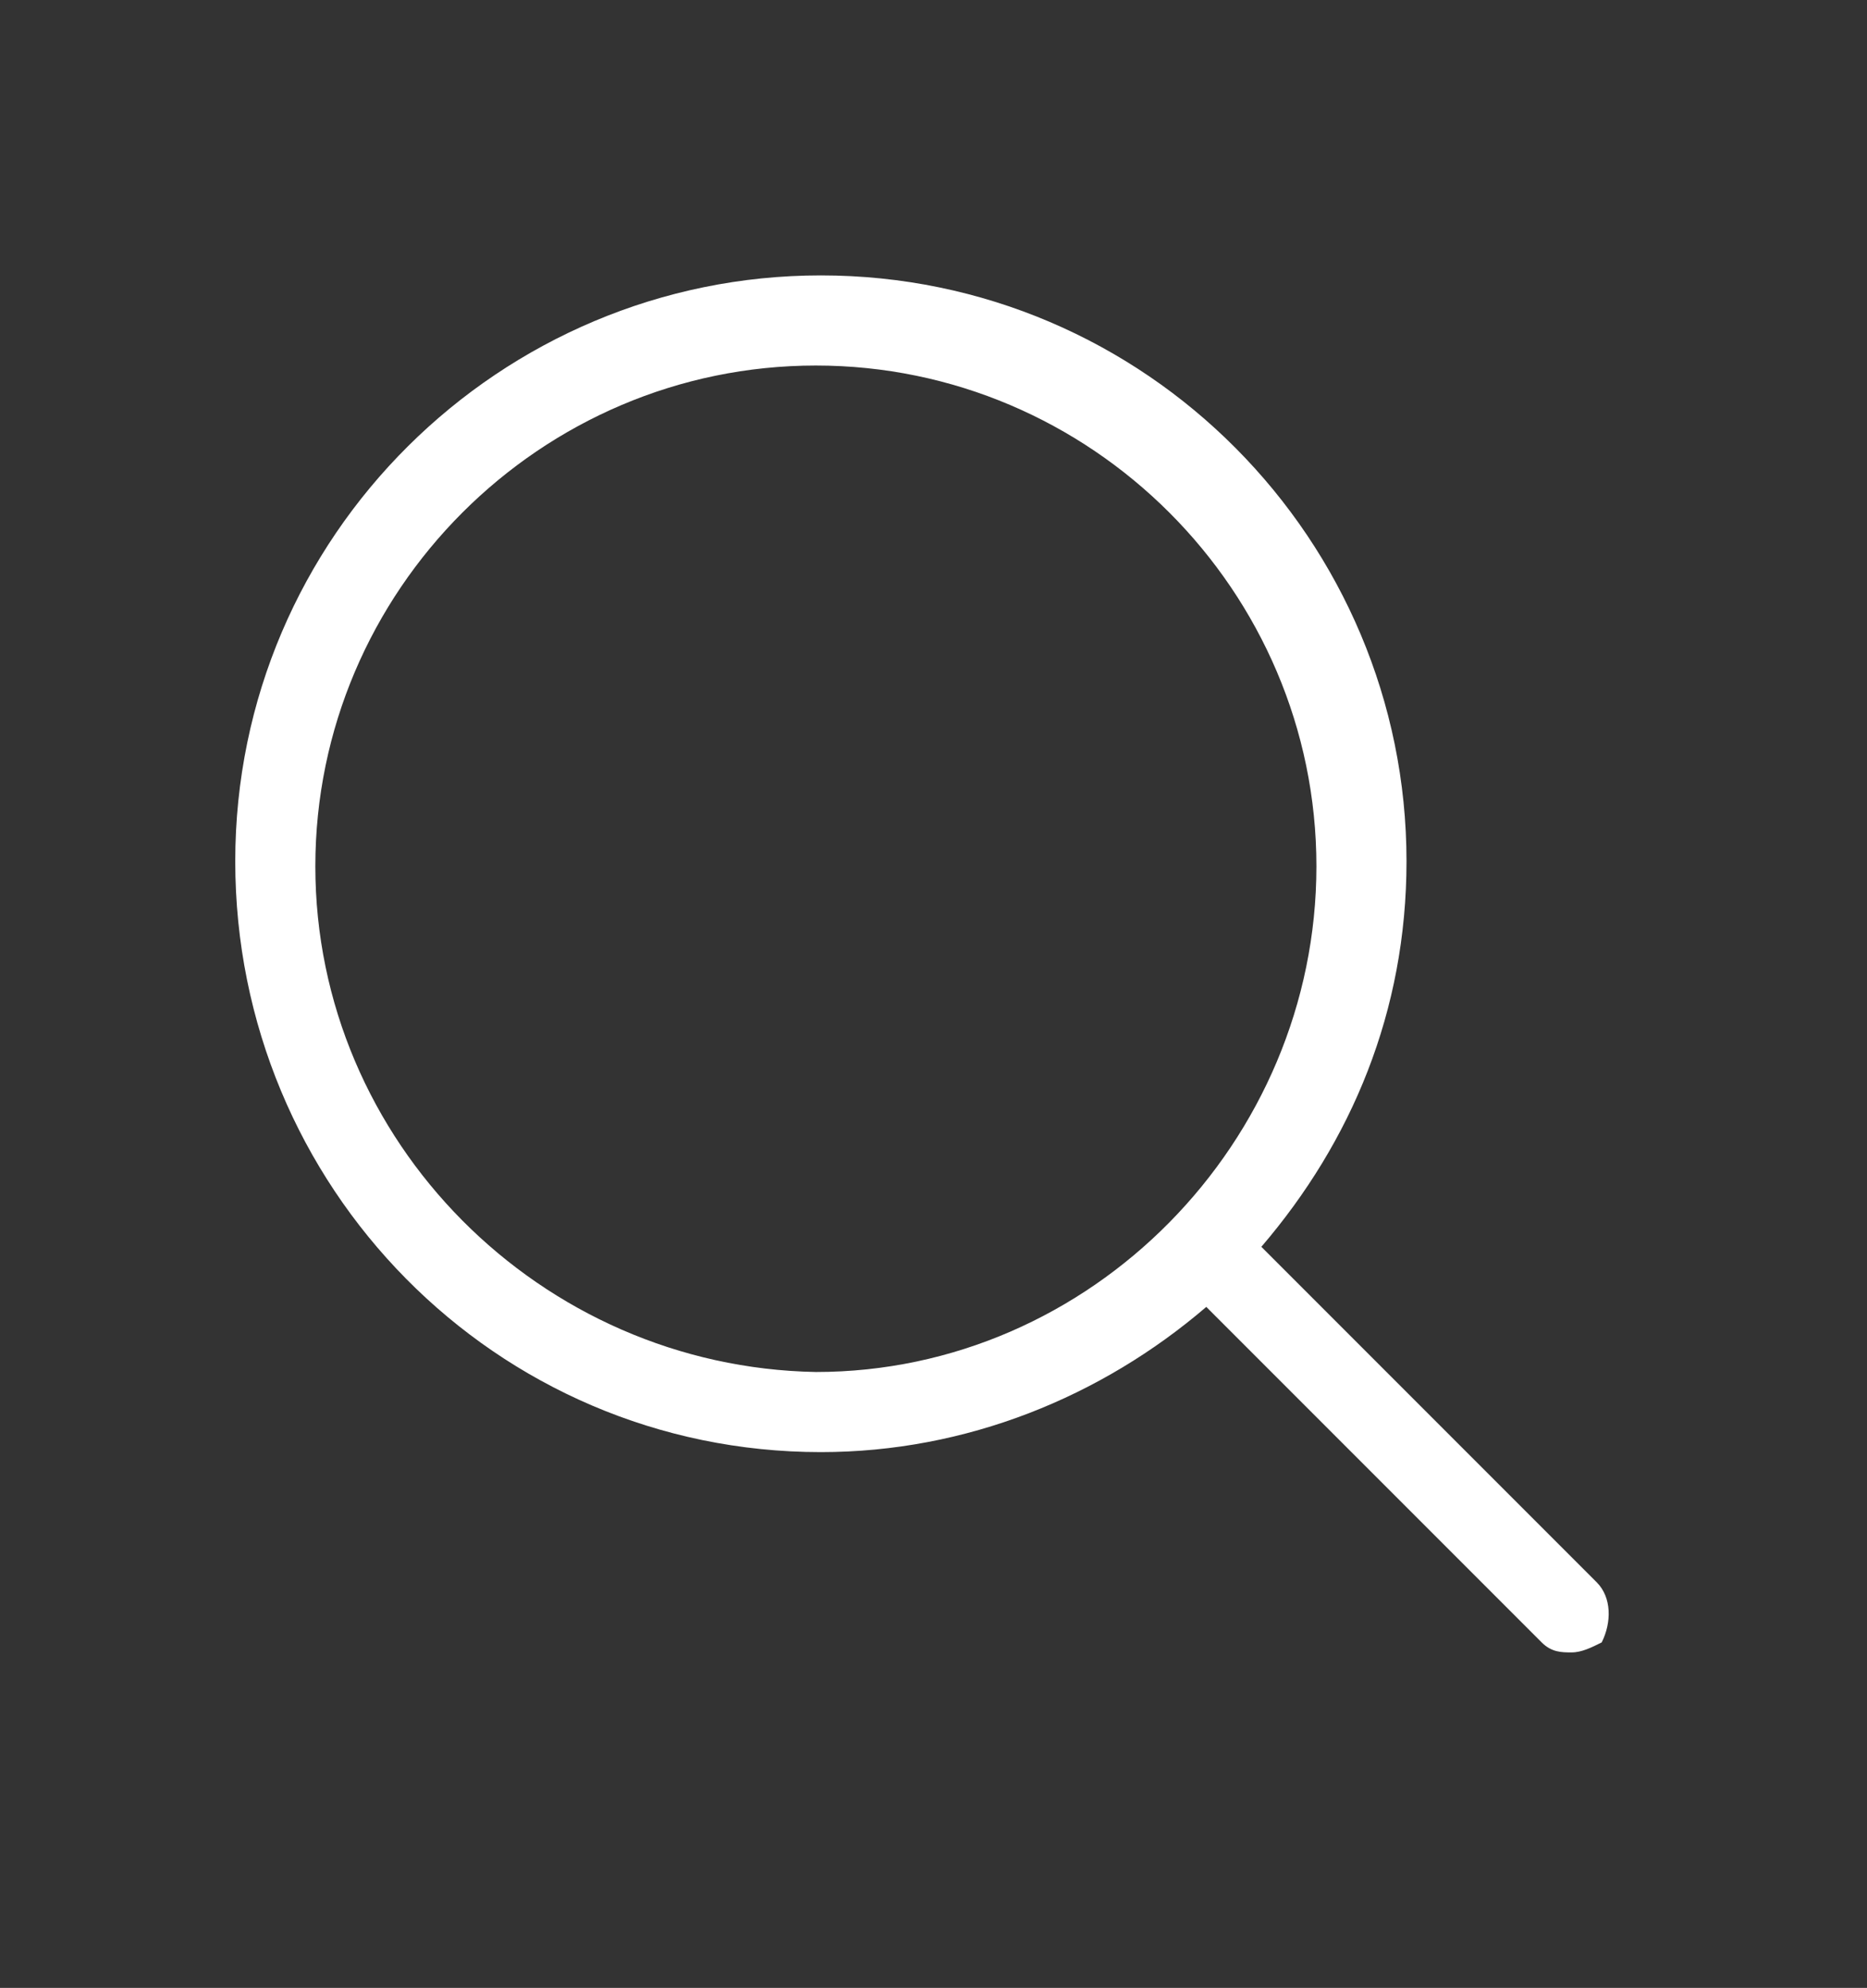
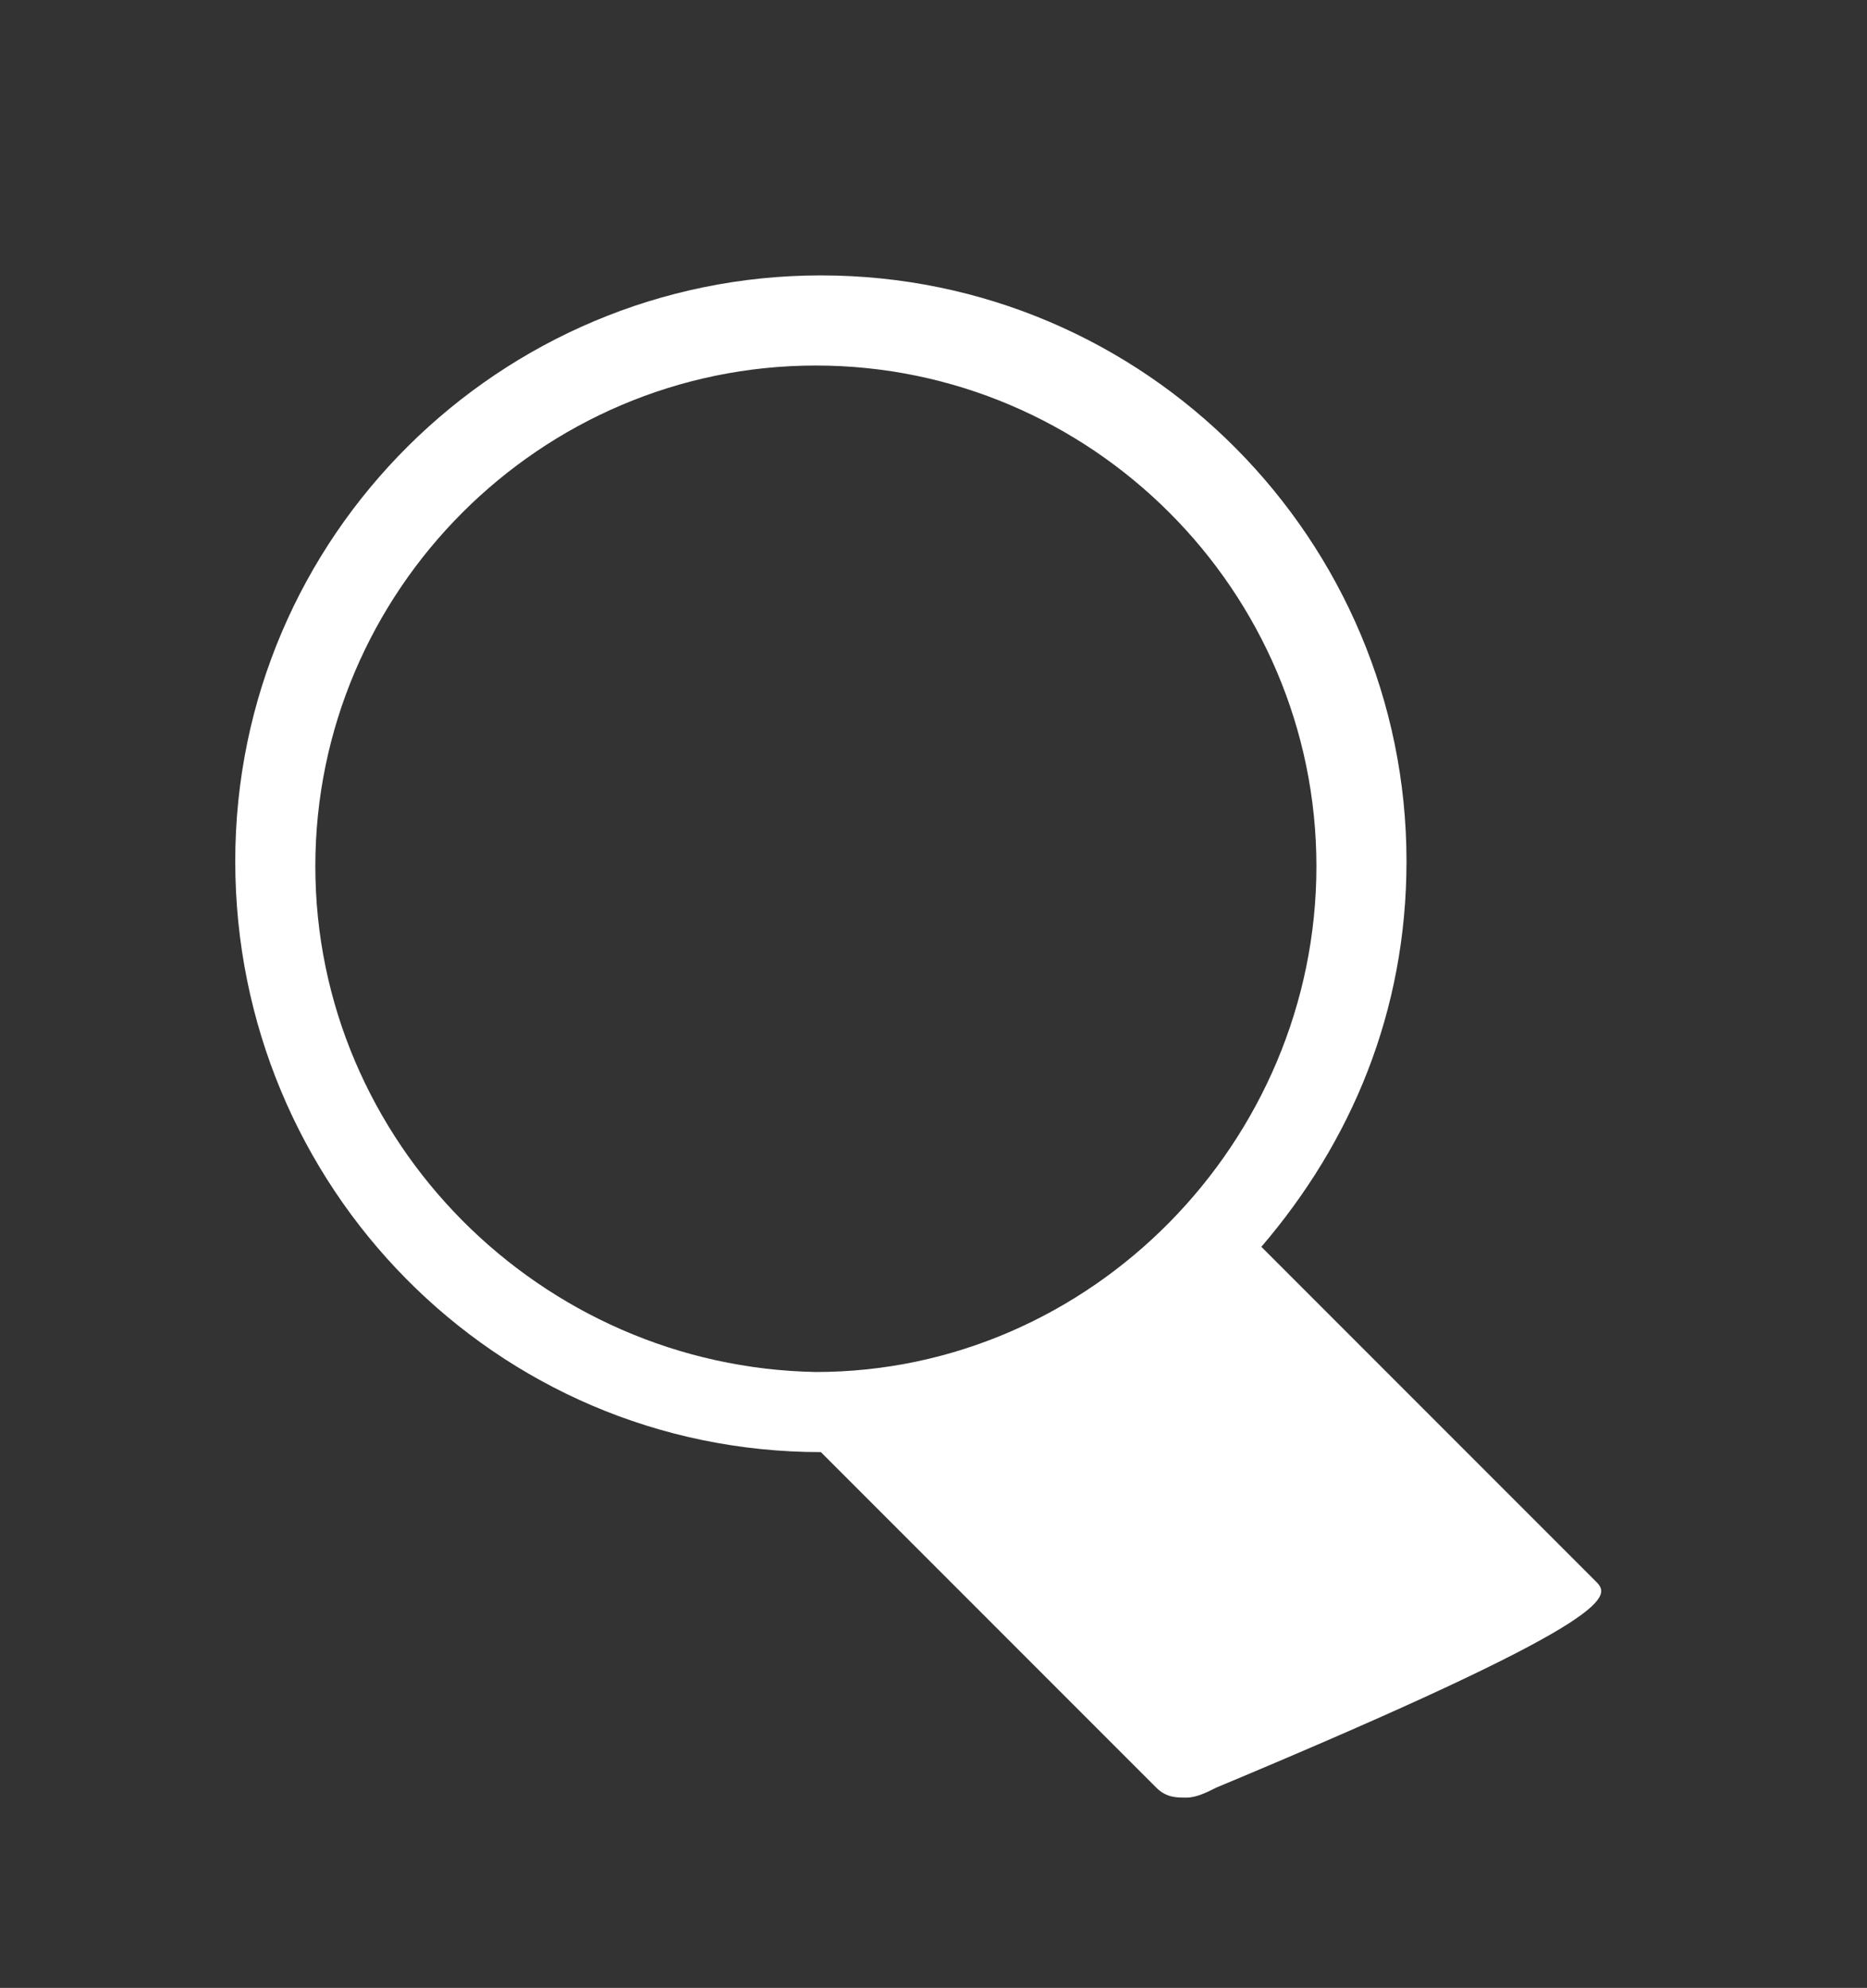
<svg xmlns="http://www.w3.org/2000/svg" version="1.1" id="Layer_1" x="0px" y="0px" viewBox="0 0 37.3 39.7" enable-background="new 0 0 37.3 39.7" xml:space="preserve">
  <rect x="0" y="0" width="37.3" height="39.7" fill="#333333" stroke="none" />
  <g>
    <g>
-       <path fill="#FFFFFF" d="M31.9,31.6l-6.7-6.7c1.8-2.1,2.9-4.7,2.9-7.7c0-6.4-5.2-11.7-11.7-11.7c-6.4,0-11.7,5.2-11.7,11.7    S9.9,29,16.4,29c2.9,0,5.6-1.1,7.7-2.9l6.7,6.7c0.2,0.2,0.4,0.2,0.6,0.2c0.2,0,0.4-0.1,0.6-0.2C32.2,32.4,32.2,31.9,31.9,31.6    L31.9,31.6z M6.3,17.3c0-5.5,4.5-10,10-10c5.5,0,10,4.5,10,10s-4.5,10.1-10,10.1C10.8,27.3,6.3,22.8,6.3,17.3L6.3,17.3z M6.3,17.3    " />
+       <path fill="#FFFFFF" d="M31.9,31.6l-6.7-6.7c1.8-2.1,2.9-4.7,2.9-7.7c0-6.4-5.2-11.7-11.7-11.7c-6.4,0-11.7,5.2-11.7,11.7    S9.9,29,16.4,29l6.7,6.7c0.2,0.2,0.4,0.2,0.6,0.2c0.2,0,0.4-0.1,0.6-0.2C32.2,32.4,32.2,31.9,31.9,31.6    L31.9,31.6z M6.3,17.3c0-5.5,4.5-10,10-10c5.5,0,10,4.5,10,10s-4.5,10.1-10,10.1C10.8,27.3,6.3,22.8,6.3,17.3L6.3,17.3z M6.3,17.3    " />
    </g>
  </g>
</svg>